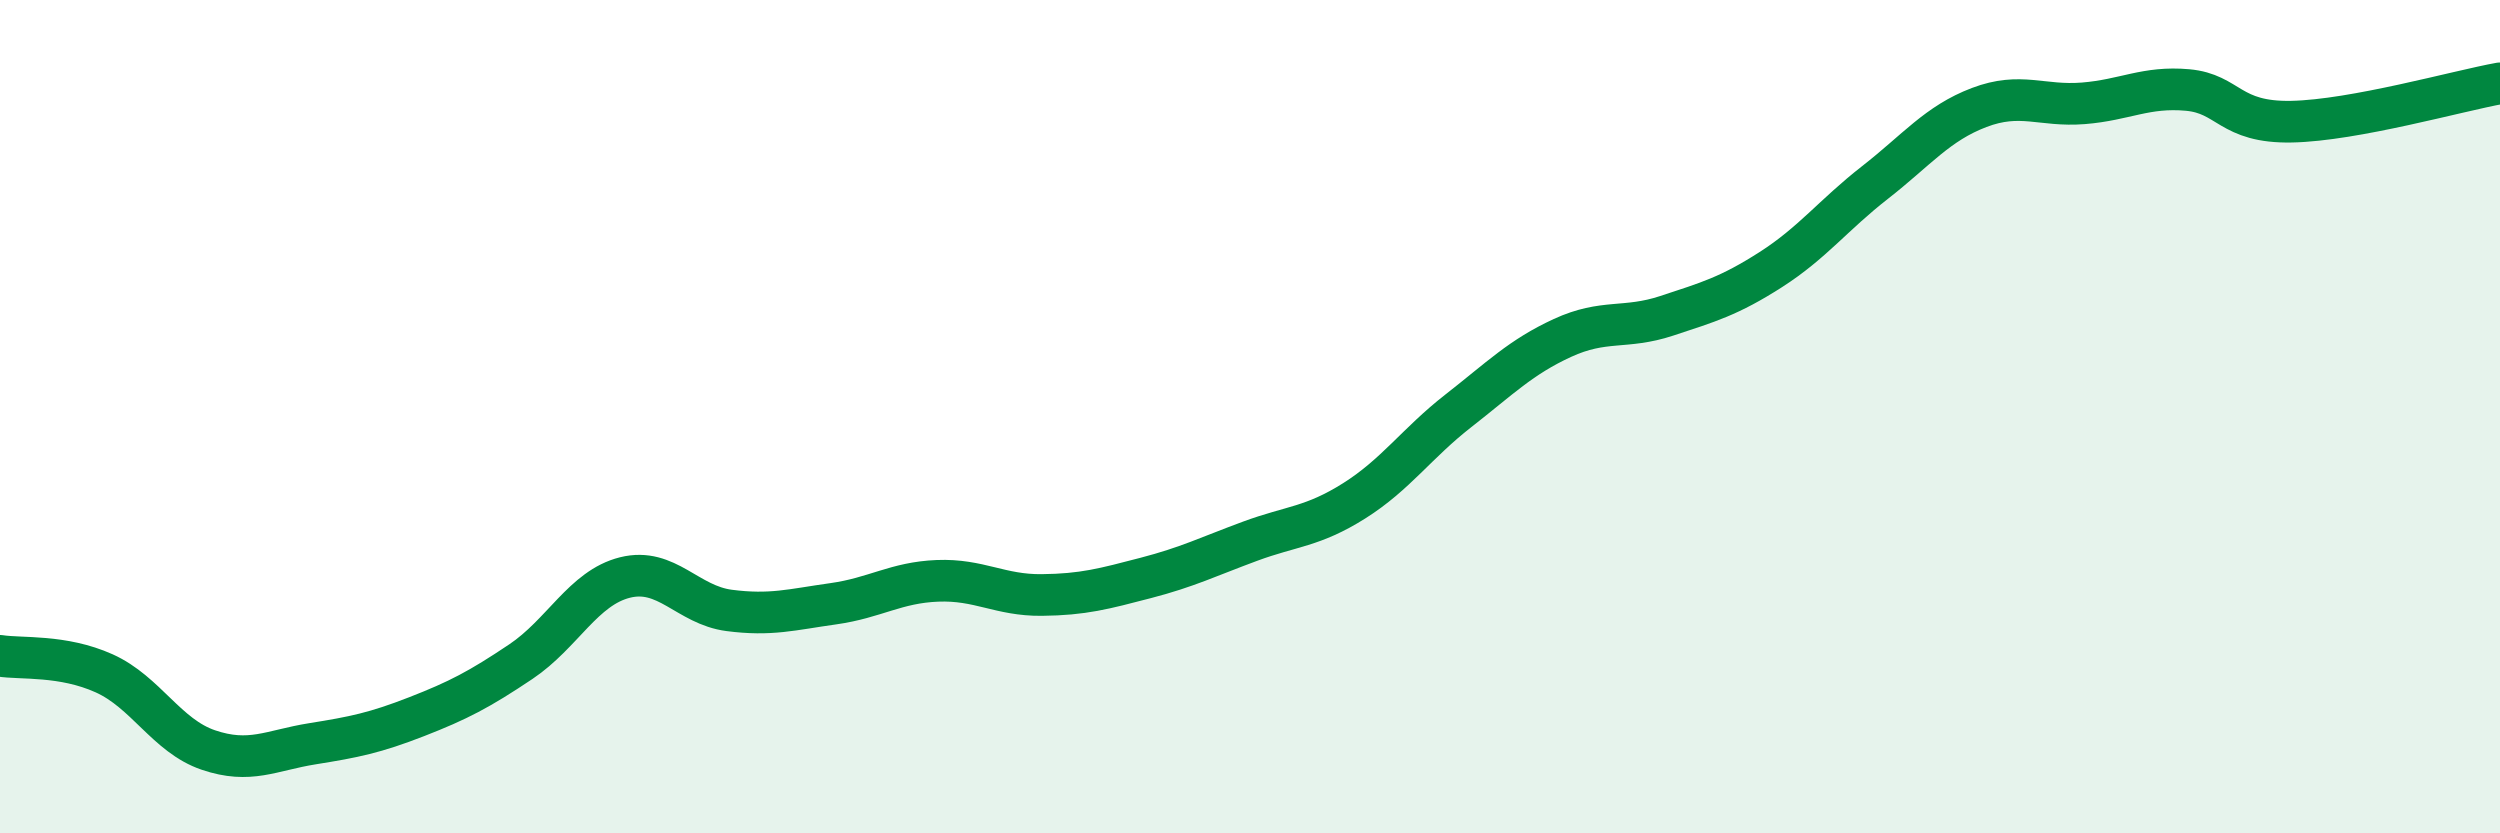
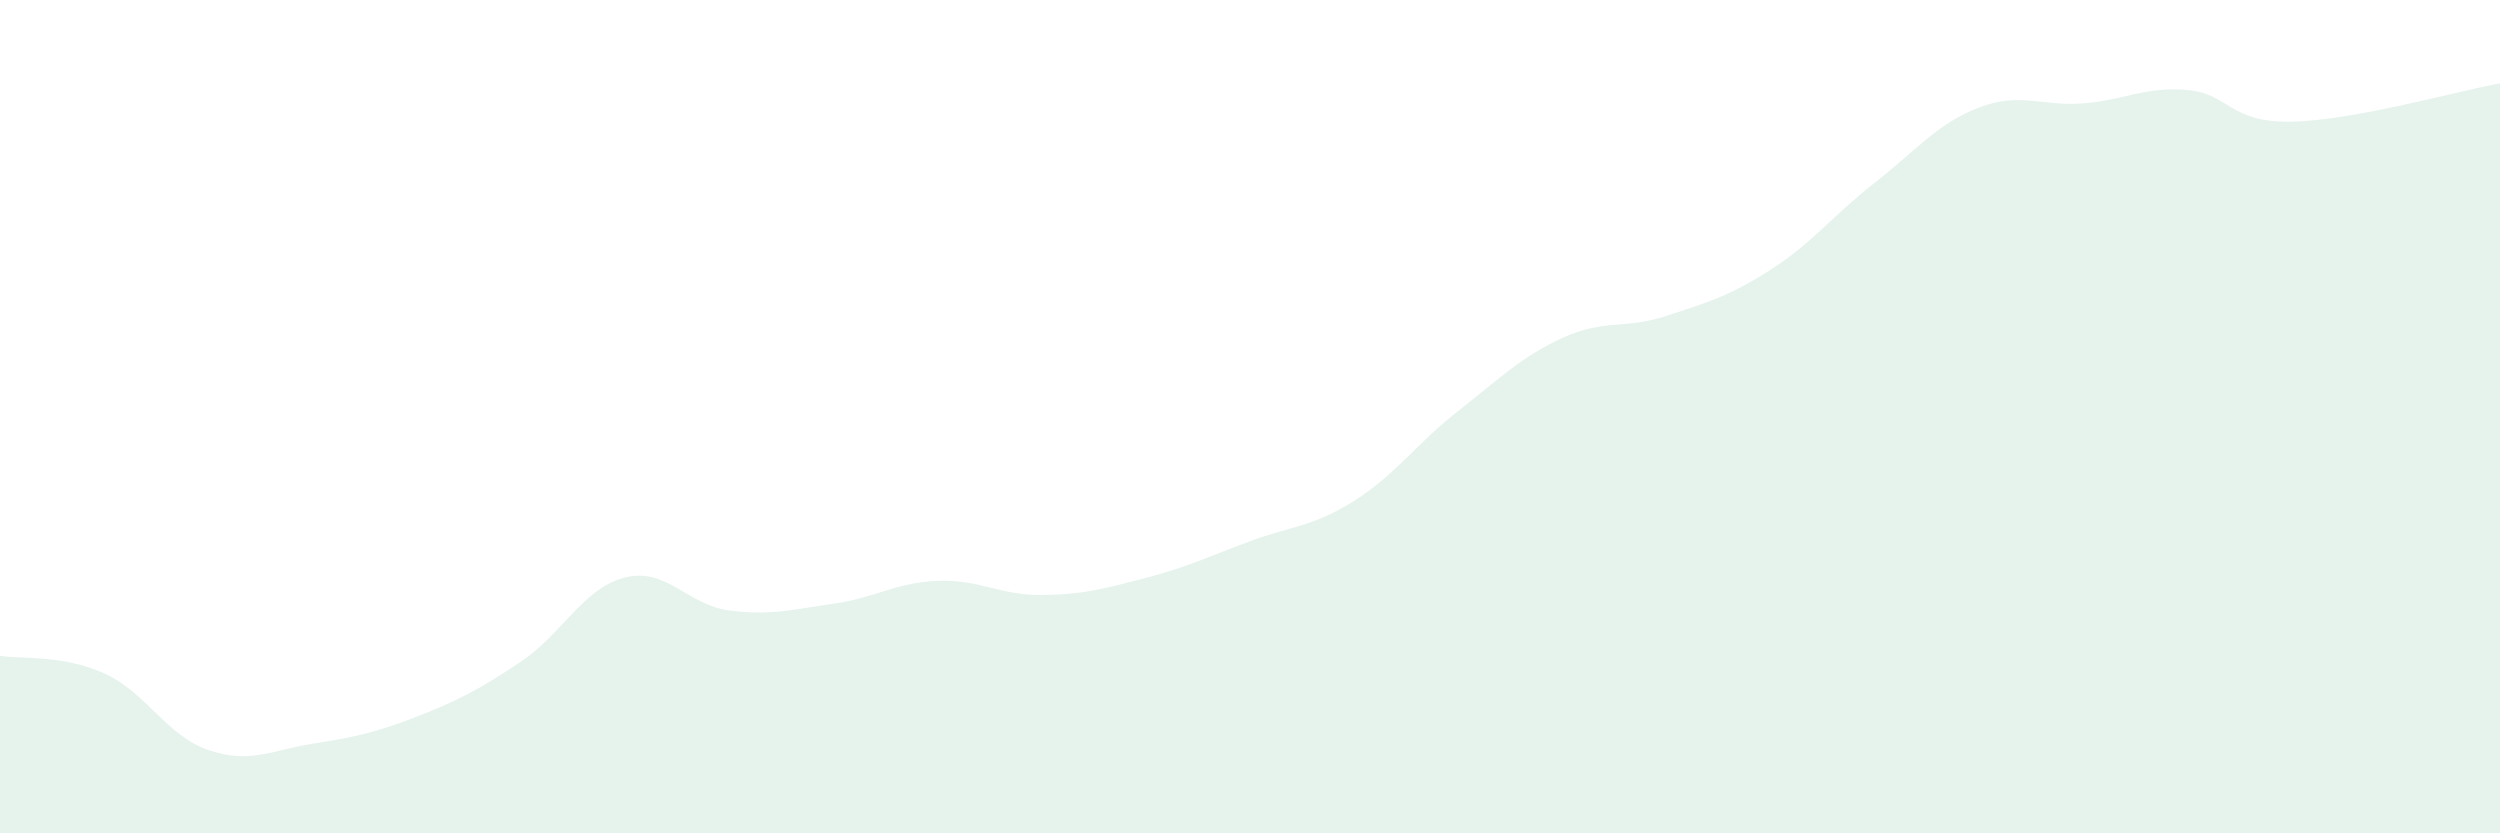
<svg xmlns="http://www.w3.org/2000/svg" width="60" height="20" viewBox="0 0 60 20">
  <path d="M 0,15.74 C 0.5,15.82 1.5,15.71 2.5,16.16 C 3.5,16.61 4,17.66 5,18 C 6,18.34 6.5,18.01 7.5,17.85 C 8.5,17.69 9,17.59 10,17.2 C 11,16.81 11.5,16.55 12.5,15.88 C 13.5,15.21 14,14.11 15,13.86 C 16,13.61 16.5,14.52 17.5,14.65 C 18.5,14.78 19,14.63 20,14.49 C 21,14.35 21.5,13.98 22.5,13.94 C 23.5,13.9 24,14.29 25,14.28 C 26,14.27 26.5,14.13 27.5,13.87 C 28.5,13.61 29,13.36 30,12.99 C 31,12.62 31.5,12.65 32.5,12.02 C 33.5,11.39 34,10.64 35,9.86 C 36,9.08 36.5,8.57 37.5,8.11 C 38.5,7.65 39,7.91 40,7.58 C 41,7.25 41.5,7.11 42.5,6.47 C 43.5,5.83 44,5.16 45,4.38 C 46,3.6 46.5,2.96 47.5,2.58 C 48.5,2.2 49,2.56 50,2.48 C 51,2.4 51.5,2.07 52.5,2.16 C 53.5,2.25 53.5,2.95 55,2.92 C 56.5,2.89 59,2.18 60,2L60 20L0 20Z" fill="#008740" opacity="0.1" stroke-linecap="round" stroke-linejoin="round" />
-   <path d="M 0,15.74 C 0.5,15.82 1.5,15.71 2.5,16.16 C 3.5,16.61 4,17.66 5,18 C 6,18.34 6.5,18.01 7.5,17.85 C 8.5,17.69 9,17.59 10,17.2 C 11,16.81 11.5,16.55 12.5,15.88 C 13.5,15.21 14,14.11 15,13.86 C 16,13.61 16.5,14.52 17.5,14.65 C 18.5,14.78 19,14.63 20,14.49 C 21,14.35 21.5,13.98 22.5,13.94 C 23.5,13.9 24,14.29 25,14.28 C 26,14.27 26.5,14.13 27.5,13.87 C 28.5,13.61 29,13.36 30,12.99 C 31,12.62 31.5,12.65 32.5,12.02 C 33.5,11.39 34,10.64 35,9.86 C 36,9.08 36.5,8.57 37.5,8.11 C 38.5,7.65 39,7.91 40,7.58 C 41,7.25 41.5,7.11 42.5,6.47 C 43.5,5.83 44,5.16 45,4.38 C 46,3.6 46.5,2.96 47.5,2.58 C 48.5,2.2 49,2.56 50,2.48 C 51,2.4 51.5,2.07 52.5,2.16 C 53.5,2.25 53.5,2.95 55,2.92 C 56.5,2.89 59,2.18 60,2" stroke="#008740" stroke-width="1" fill="none" stroke-linecap="round" stroke-linejoin="round" />
</svg>